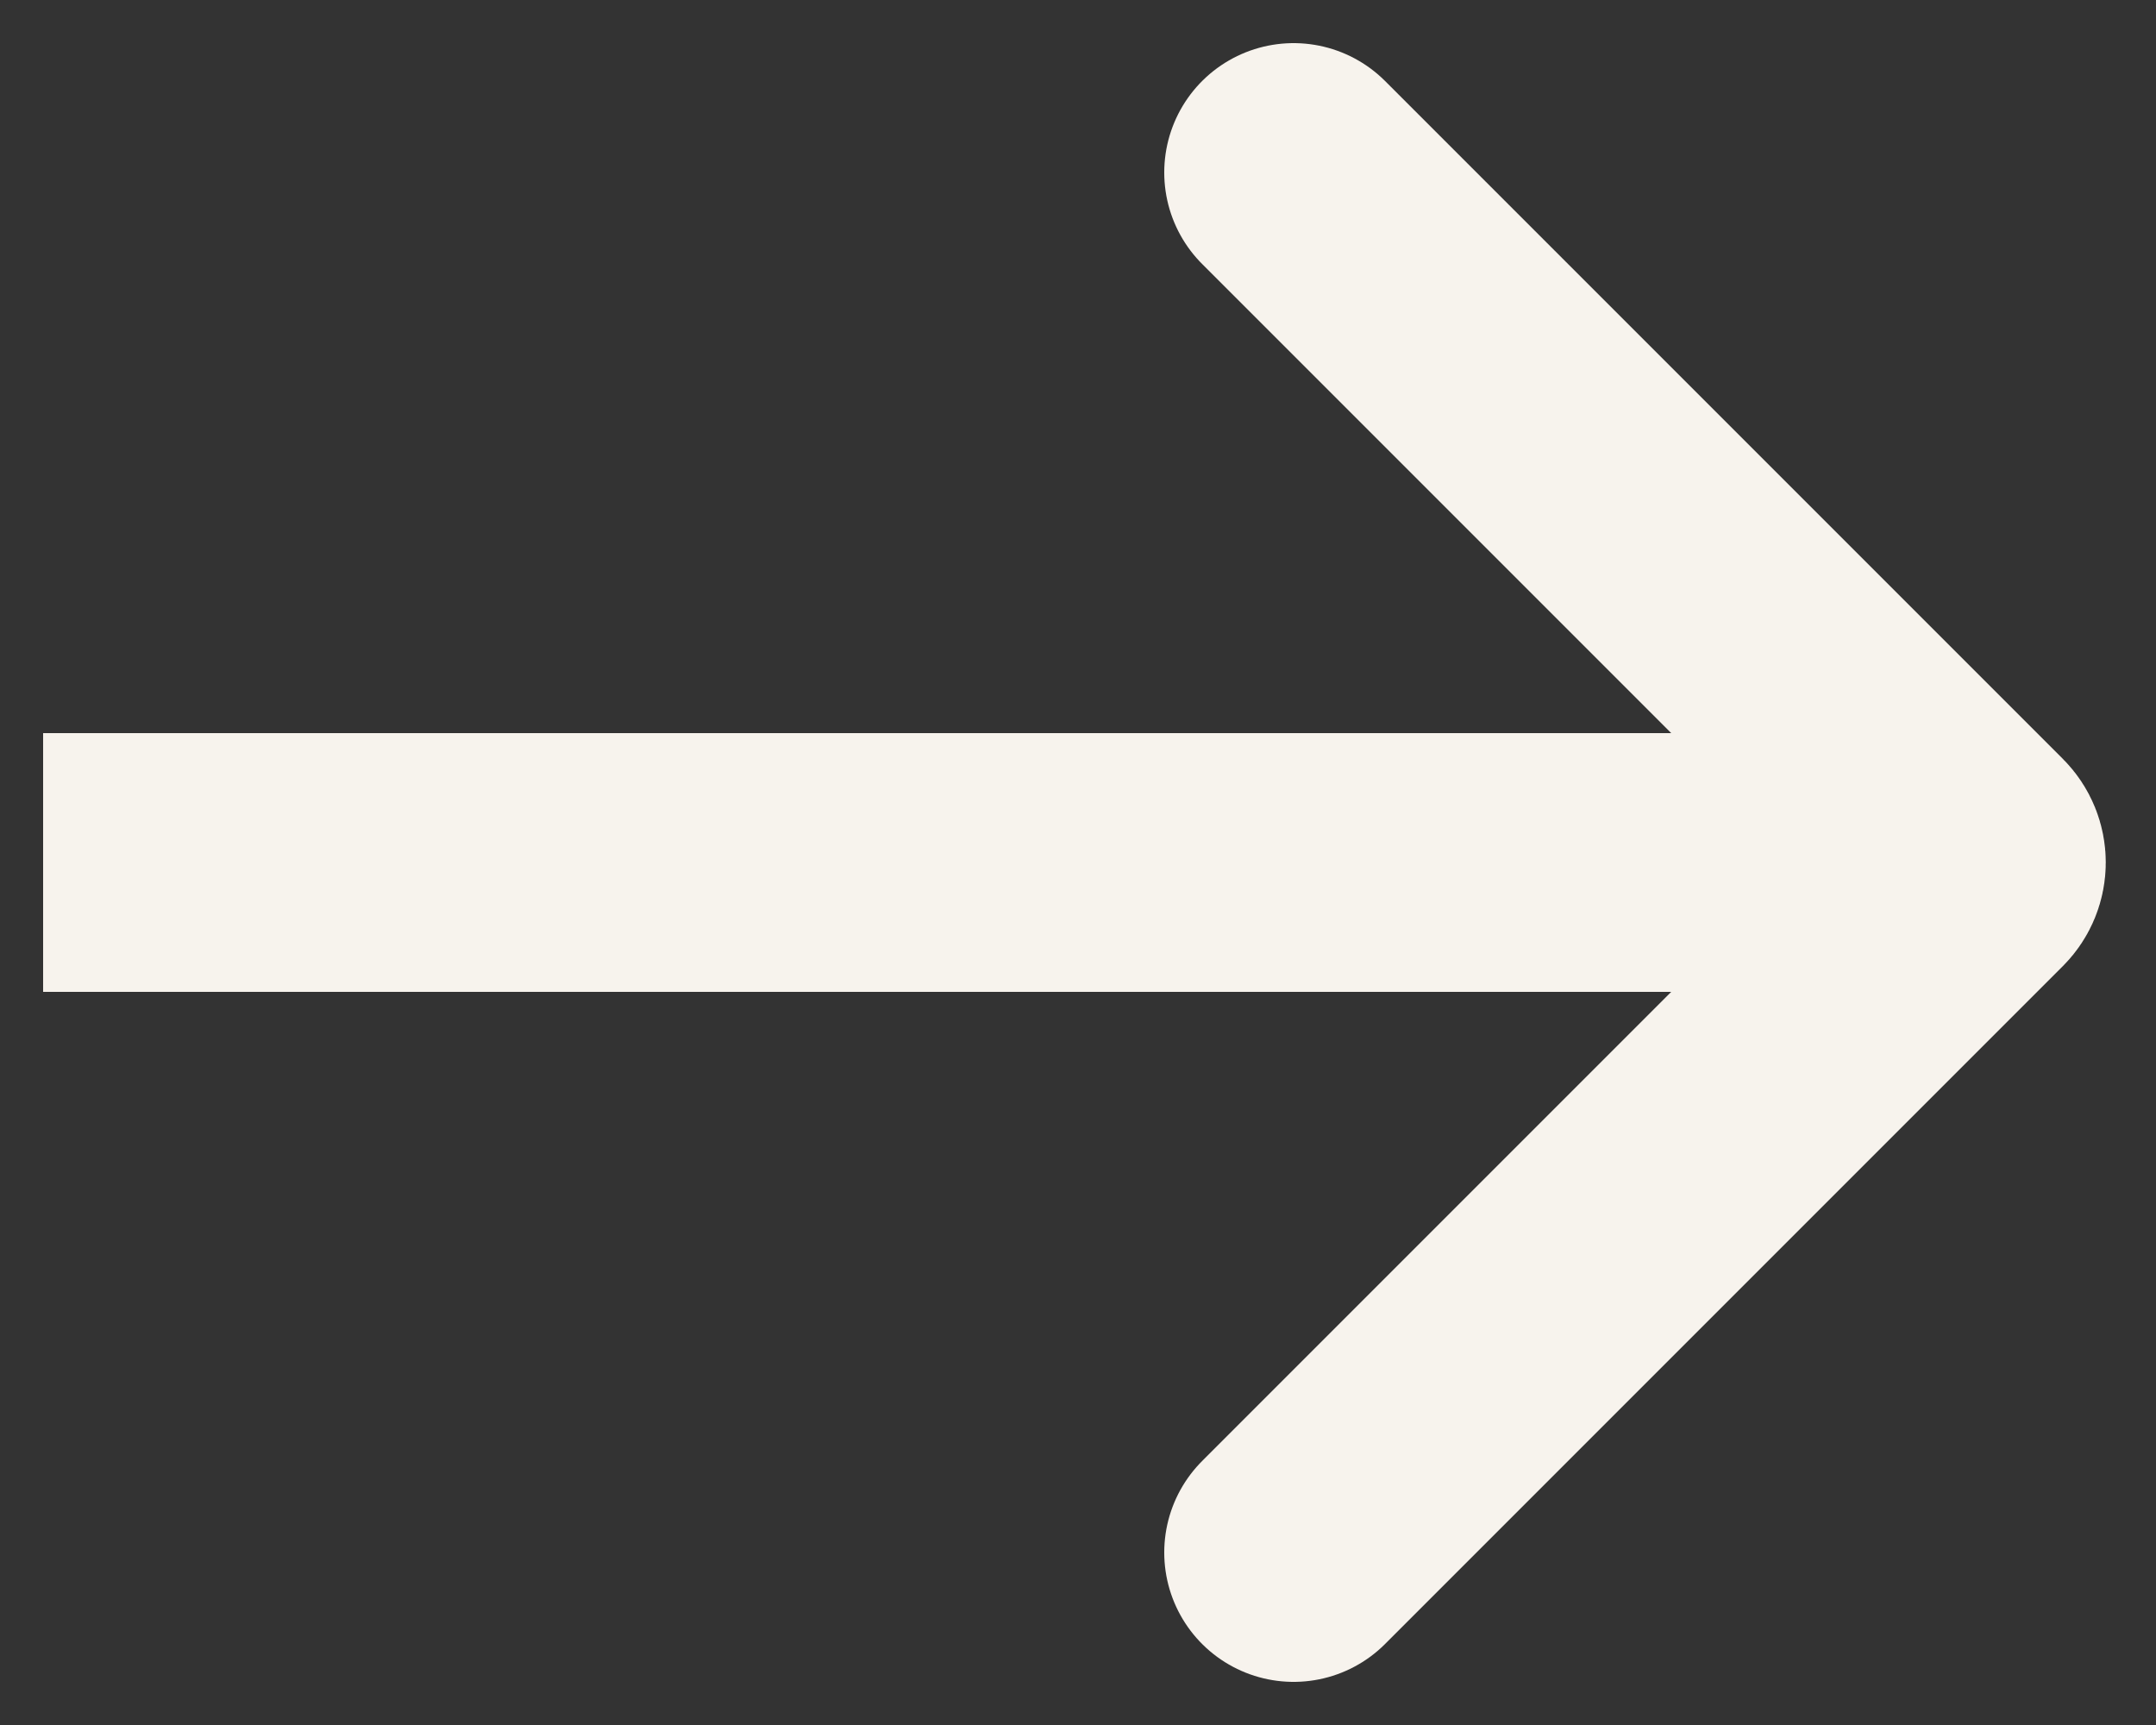
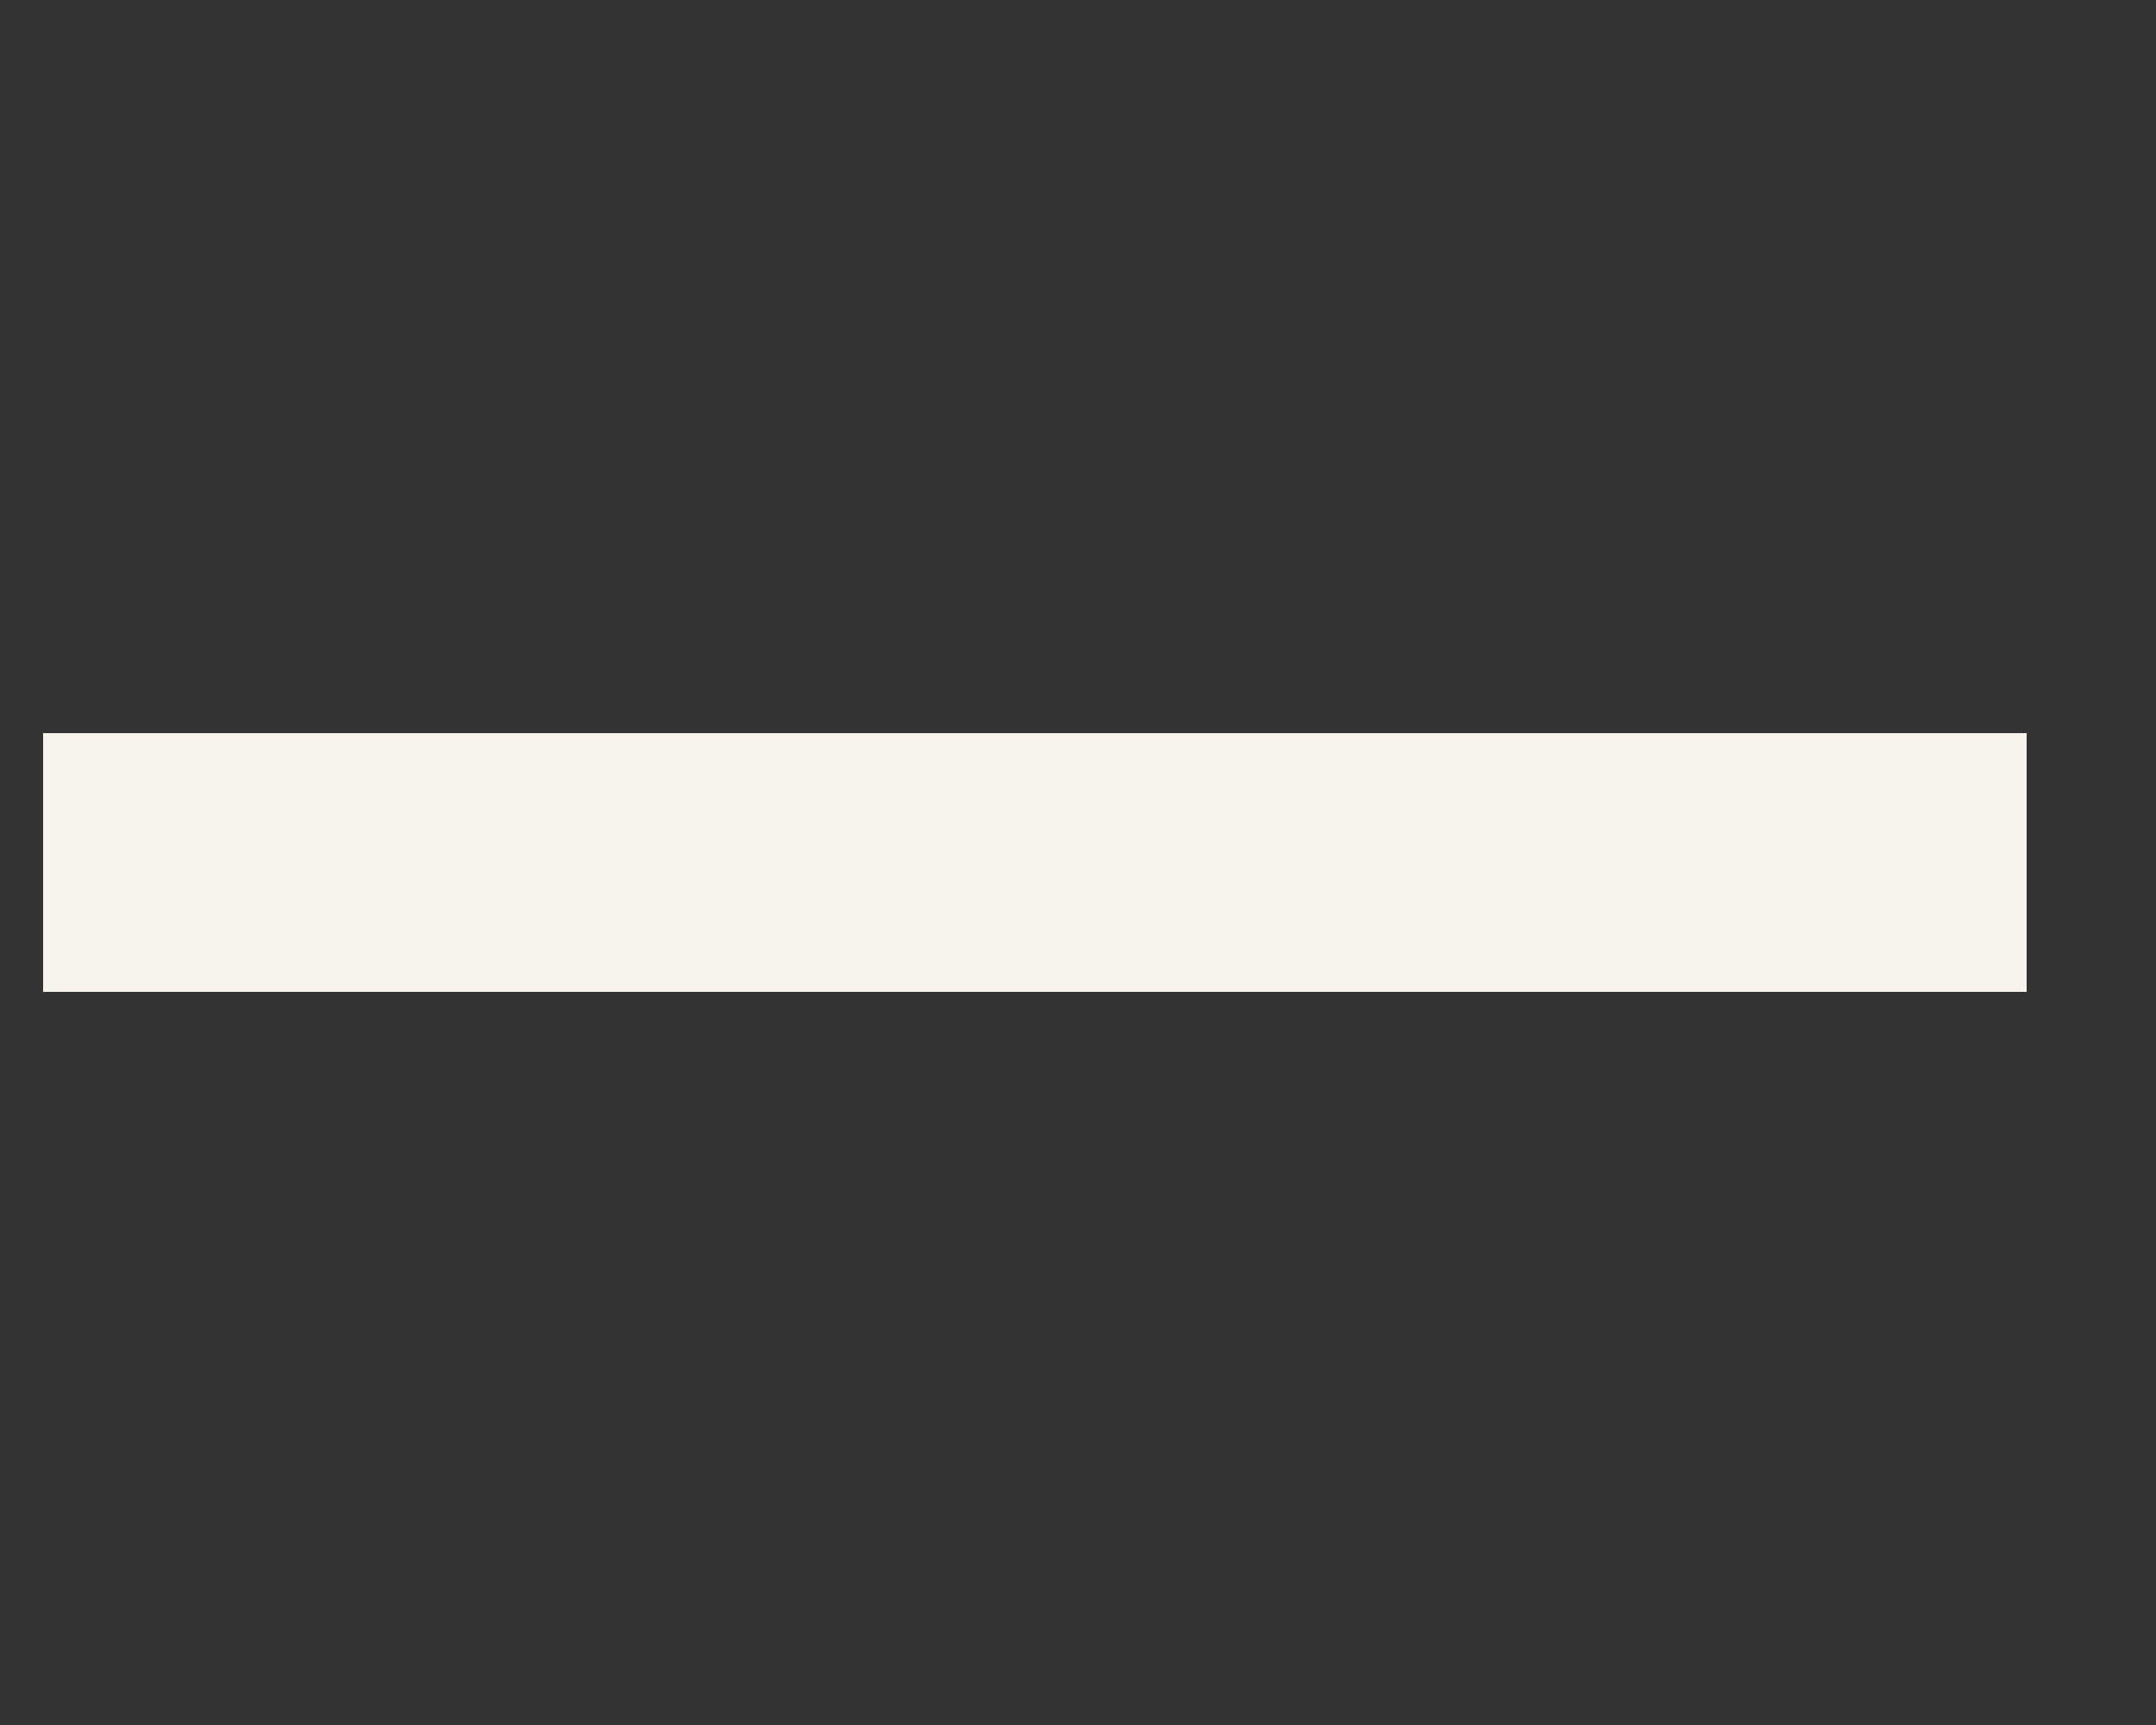
<svg xmlns="http://www.w3.org/2000/svg" width="25" height="20" viewBox="0 0 25 20" fill="none">
  <rect x="0" y="0" width="25" height="20" fill="#333333" stroke="none" />
  <path d="M2 10L22 10" stroke="#F7F3ED" stroke-width="3" stroke-linecap="square" stroke-linejoin="round" />
-   <path d="M15 2L22.859 9.859C22.937 9.937 22.937 10.063 22.859 10.141L15 18" stroke="#F7F3ED" stroke-width="3" stroke-linecap="round" />
</svg>